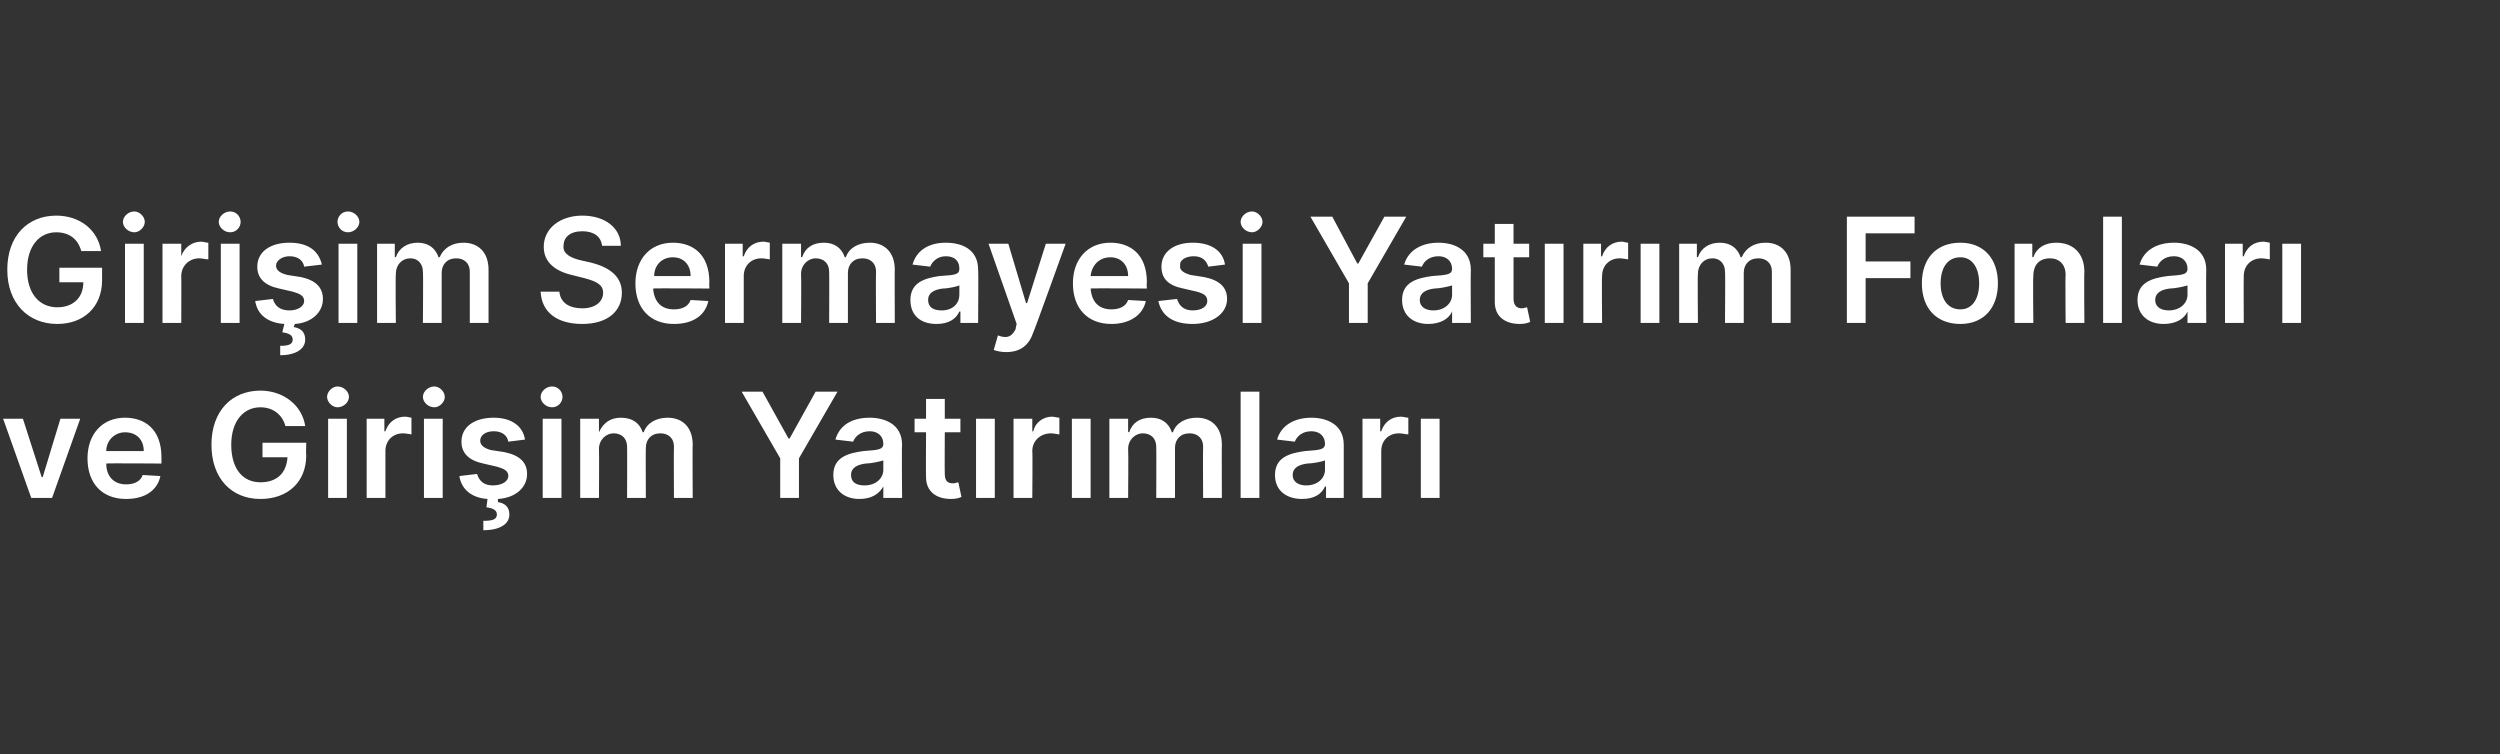
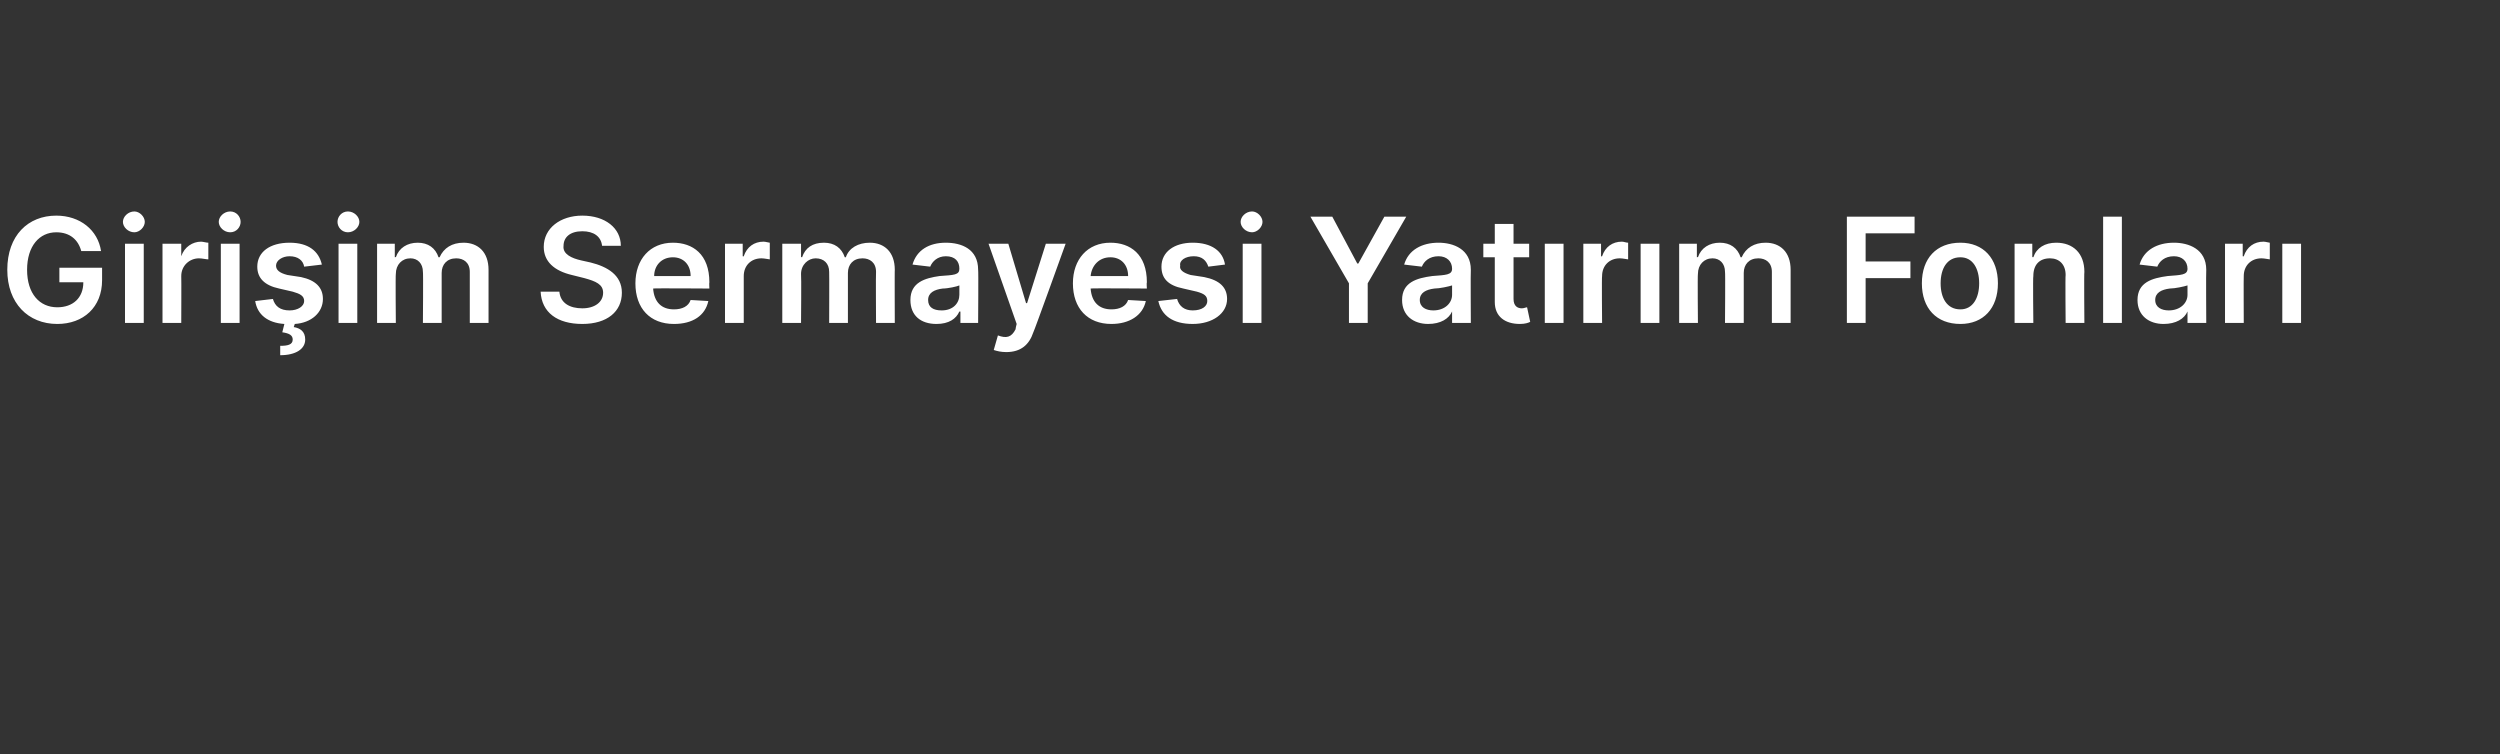
<svg xmlns="http://www.w3.org/2000/svg" version="1.1" width="240px" height="72.4px" viewBox="0 -1 240 72.4" style="top:-1px">
  <rect x="0" y="-1" width="240" height="72.4" fill="#333333" stroke="none" />
  <desc>Giri im Sermayesi Yat r m Fonlar ve Giri im Yat r mlar</desc>
  <defs />
  <g id="Polygon142773">
-     <path d="m5 46.8h-2L.3 39.2h1.9L4 44.8h.1l1.7-5.6h1.9L5 46.8zM8.4 43c0-2.3 1.4-3.9 3.6-3.9c1.9 0 3.5 1.1 3.5 3.8v.6s-5.32-.04-5.3 0c0 1.3.8 2 1.9 2c.8 0 1.4-.3 1.6-.9l1.7.1c-.3 1.4-1.5 2.2-3.3 2.2c-2.3 0-3.7-1.5-3.7-3.9zm5.4-.7c0-1.1-.7-1.8-1.8-1.8c-1 0-1.8.8-1.8 1.8h3.6zM25 38.1c-1.6 0-2.8 1.3-2.8 3.6c0 2.3 1.1 3.6 2.8 3.6c1.6 0 2.5-.9 2.6-2.4h-2.4v-1.4h4.2s-.04 1.18 0 1.2c0 2.6-1.8 4.2-4.4 4.2c-2.8 0-4.7-2-4.7-5.2c0-3.3 2-5.2 4.7-5.2c2.2 0 4 1.4 4.3 3.4h-1.9c-.3-1.1-1.2-1.8-2.4-1.8zm6.5 1.1h1.8v7.6h-1.8v-7.6zm-.1-2.1c0-.5.5-1 1-1c.6 0 1.1.5 1.1 1c0 .5-.5 1-1.1 1c-.5 0-1-.5-1-1zm3.8 2.1h1.7v1.2s.12.03.1 0c.3-.9 1-1.4 1.9-1.4c.2 0 .5.1.6.1v1.6c-.1 0-.5-.1-.8-.1c-1 0-1.7.7-1.7 1.7v4.5h-1.8v-7.6zm5.5 0h1.8v7.6h-1.8v-7.6zm-.1-2.1c0-.5.5-1 1.1-1c.5 0 1 .5 1 1c0 .5-.5 1-1 1c-.6 0-1.1-.5-1.1-1zm8.2 4.3c-.1-.6-.6-1-1.4-1c-.8 0-1.3.4-1.3.9c0 .4.3.7 1 .9l1.3.2c1.5.3 2.2 1 2.2 2.1c0 1.3-1.1 2.3-2.8 2.4v.3c.6.1 1.1.4 1.1 1.2c0 .9-.9 1.5-2.5 1.5v-.9c.8 0 1.3-.1 1.3-.6c0-.4-.3-.6-1-.7l.1-.8c-1.5-.1-2.5-.9-2.7-2.2l1.7-.2c.2.7.7 1.1 1.5 1.1c.9 0 1.5-.4 1.5-.9c0-.5-.4-.7-1.1-.9l-1.3-.3c-1.4-.3-2.1-1-2.1-2.1c0-1.4 1.2-2.3 3.1-2.3c1.7 0 2.8.8 3 2.1l-1.6.2zm3.3-2.2h1.8v7.6h-1.8v-7.6zm-.2-2.1c0-.5.5-1 1.1-1c.6 0 1 .5 1 1c0 .5-.4 1-1 1c-.6 0-1.1-.5-1.1-1zm3.8 2.1h1.8v1.3s.04-.05 0 0c.4-.9 1.1-1.4 2.1-1.4c1.1 0 1.8.5 2.1 1.4h.1c.3-.9 1.2-1.4 2.3-1.4c1.4 0 2.4.9 2.4 2.6c-.03-.04 0 5.1 0 5.1h-1.8s-.03-4.86 0-4.9c0-.9-.6-1.3-1.3-1.3c-.9 0-1.4.6-1.4 1.4c-.02.03 0 4.8 0 4.8h-1.8s.02-4.93 0-4.9c0-.8-.5-1.3-1.3-1.3c-.7 0-1.4.6-1.4 1.5c.03.05 0 4.7 0 4.7h-1.8v-7.6zm17.5-2.6l2.5 4.5h.1l2.5-4.5h2.1L76.7 43v3.8h-1.8V43l-3.7-6.4h2zm6.8 8c0-1.7 1.4-2.1 2.9-2.3c1.3-.1 1.9-.1 1.9-.7c0-.7-.5-1.2-1.3-1.2c-.9 0-1.4.5-1.6 1l-1.7-.2c.4-1.4 1.6-2.1 3.3-2.1c1.4 0 3.1.6 3.1 2.6c-.04-.02 0 5.1 0 5.1h-1.8v-1.1s-.03.04 0 0c-.4.7-1.1 1.2-2.3 1.2c-1.4 0-2.5-.8-2.5-2.3zm4.8-.5v-.9c-.3.1-1.2.3-1.7.3c-.8.1-1.4.4-1.4 1.1c0 .7.5 1 1.3 1c1.1 0 1.8-.7 1.8-1.5zm7.4-3.6h-1.5s-.02 3.99 0 4c0 .7.3.9.8.9c.2 0 .4-.1.5-.1l.3 1.4c-.2.1-.5.2-1 .2c-1.4 0-2.4-.7-2.4-2.1c-.02-.01 0-4.3 0-4.3h-1.1v-1.3h1.1v-1.9h1.8v1.9h1.5v1.3zm1.5-1.3h1.8v7.6h-1.8v-7.6zm3.6 0h1.8v1.2s.06.03.1 0c.2-.9 1-1.4 1.8-1.4c.2 0 .5.1.7.1v1.6c-.2 0-.5-.1-.8-.1c-1 0-1.8.7-1.8 1.7c.04 0 0 4.5 0 4.5h-1.8v-7.6zm5.6 0h1.8v7.6h-1.8v-7.6zm3.6 0h1.8v1.3s.05-.05.1 0c.3-.9 1-1.4 2.1-1.4c1 0 1.7.5 2 1.4h.1c.3-.9 1.2-1.4 2.3-1.4c1.4 0 2.4.9 2.4 2.6c-.02-.04 0 5.1 0 5.1h-1.8s-.03-4.86 0-4.9c0-.9-.6-1.3-1.3-1.3c-.9 0-1.4.6-1.4 1.4v4.8H111s.02-4.93 0-4.9c0-.8-.5-1.3-1.3-1.3c-.7 0-1.4.6-1.4 1.5c.04.05 0 4.7 0 4.7h-1.8v-7.6zm14.4 7.6h-1.8V36.6h1.8v10.2zm1.5-2.2c0-1.7 1.4-2.1 2.9-2.3c1.3-.1 1.9-.1 1.9-.7c0-.7-.5-1.2-1.3-1.2c-.9 0-1.4.5-1.6 1l-1.7-.2c.4-1.4 1.7-2.1 3.3-2.1c1.4 0 3.1.6 3.1 2.6v5.1h-1.7v-1.1s-.1.04-.1 0c-.3.7-1 1.2-2.2 1.2c-1.5 0-2.6-.8-2.6-2.3zm4.8-.5v-.9c-.2.1-1.2.3-1.7.3c-.8.1-1.4.4-1.4 1.1c0 .7.6 1 1.3 1c1.1 0 1.8-.7 1.8-1.5zm3.6-4.9h1.7v1.2s.13.03.1 0c.3-.9 1-1.4 1.9-1.4c.2 0 .5.1.7.1v1.6c-.2 0-.6-.1-.9-.1c-1 0-1.7.7-1.7 1.7v4.5h-1.8v-7.6zm5.6 0h1.8v7.6h-1.8v-7.6z" stroke="none" fill="#fff" />
-   </g>
+     </g>
  <g id="Polygon142772">
    <path d="m5.4 21.3c-1.6 0-2.8 1.3-2.8 3.6c0 2.3 1.2 3.6 2.9 3.6c1.5 0 2.5-.9 2.5-2.4H5.7v-1.4h4.1v1.2c0 2.6-1.8 4.2-4.3 4.2c-2.8 0-4.8-2-4.8-5.2c0-3.3 2-5.2 4.7-5.2c2.3 0 4 1.4 4.3 3.4H7.8c-.3-1.1-1.1-1.8-2.4-1.8zm6.6 1.1h1.8v7.6H12v-7.6zm-.2-2.1c0-.5.5-1 1.1-1c.5 0 1 .5 1 1c0 .5-.5 1-1 1c-.6 0-1.1-.5-1.1-1zm3.8 2.1h1.8v1.2s.05.03 0 0c.3-.9 1.1-1.4 1.9-1.4c.2 0 .5.1.7.1v1.6c-.2 0-.6-.1-.9-.1c-.9 0-1.7.7-1.7 1.7c.02 0 0 4.5 0 4.5h-1.8v-7.6zm5.6 0h1.8v7.6h-1.8v-7.6zm-.2-2.1c0-.5.5-1 1.1-1c.6 0 1 .5 1 1c0 .5-.4 1-1 1c-.6 0-1.1-.5-1.1-1zm8.2 4.3c-.1-.6-.6-1-1.4-1c-.7 0-1.3.4-1.3.9c0 .4.3.7 1.1.9l1.3.2c1.4.3 2.1 1 2.1 2.1c0 1.3-1.1 2.3-2.7 2.4l-.1.3c.6.1 1.1.4 1.1 1.2c0 .9-.9 1.5-2.4 1.5v-.9c.7 0 1.2-.1 1.2-.6c0-.4-.3-.6-1-.7l.2-.8c-1.6-.1-2.6-.9-2.8-2.2l1.7-.2c.2.7.7 1.1 1.6 1.1c.8 0 1.4-.4 1.4-.9c0-.5-.4-.7-1.1-.9l-1.3-.3c-1.4-.3-2.1-1-2.1-2.1c0-1.4 1.2-2.3 3.1-2.3c1.8 0 2.8.8 3.1 2.1l-1.7.2zm3.3-2.2h1.8v7.6h-1.8v-7.6zm-.1-2.1c0-.5.4-1 1-1c.6 0 1.1.5 1.1 1c0 .5-.5 1-1.1 1c-.6 0-1-.5-1-1zm3.8 2.1h1.7v1.3s.07-.05.1 0c.3-.9 1.1-1.4 2.1-1.4c1 0 1.7.5 2 1.4h.1c.4-.9 1.2-1.4 2.3-1.4c1.4 0 2.4.9 2.4 2.6v5.1h-1.8v-4.9c0-.9-.6-1.3-1.3-1.3c-.9 0-1.4.6-1.4 1.4v4.8h-1.8s.04-4.93 0-4.9c0-.8-.5-1.3-1.2-1.3c-.8 0-1.4.6-1.4 1.5c-.04.05 0 4.7 0 4.7h-1.8v-7.6zm19.7-1.2c-1.2 0-1.8.6-1.8 1.4c-.1.8.8 1.2 1.7 1.4l.9.2c1.6.4 3 1.2 3 2.9c0 1.8-1.4 3-3.8 3c-2.4 0-3.9-1.1-4-3.1h1.8c.1 1.1 1 1.6 2.2 1.6c1.2 0 2-.6 2-1.5c0-.8-.7-1.1-1.8-1.4l-1.2-.3c-1.7-.4-2.7-1.3-2.7-2.7c0-1.8 1.6-3 3.7-3c2.2 0 3.7 1.2 3.7 2.9h-1.8c-.1-.9-.8-1.4-1.9-1.4zm5.1 5c0-2.3 1.4-3.9 3.6-3.9c1.9 0 3.5 1.1 3.5 3.8c-.03.01 0 .6 0 .6c0 0-5.35-.04-5.4 0c.1 1.3.8 2 2 2c.8 0 1.4-.3 1.6-.9l1.7.1c-.3 1.4-1.5 2.2-3.3 2.2c-2.3 0-3.7-1.5-3.7-3.9zm5.3-.7c0-1.1-.7-1.8-1.7-1.8c-1.1 0-1.8.8-1.8 1.8h3.5zm3.3-3.1h1.7v1.2s.11.03.1 0c.3-.9 1-1.4 1.9-1.4c.2 0 .5.1.6.1v1.6c-.1 0-.5-.1-.8-.1c-1 0-1.7.7-1.7 1.7v4.5h-1.8v-7.6zm5.5 0h1.8v1.3s.05-.05.1 0c.3-.9 1-1.4 2.1-1.4c1 0 1.7.5 2 1.4h.1c.3-.9 1.2-1.4 2.3-1.4c1.4 0 2.4.9 2.4 2.6c-.02-.04 0 5.1 0 5.1h-1.8s-.03-4.86 0-4.9c0-.9-.6-1.3-1.3-1.3c-.9 0-1.4.6-1.4 1.4v4.8h-1.8s.02-4.93 0-4.9c0-.8-.5-1.3-1.3-1.3c-.7 0-1.4.6-1.4 1.5c.04.05 0 4.7 0 4.7h-1.8v-7.6zm12.3 5.4c0-1.7 1.4-2.1 2.8-2.3c1.4-.1 1.9-.1 1.9-.7c0-.7-.4-1.2-1.3-1.2c-.8 0-1.3.5-1.5 1l-1.7-.2c.4-1.4 1.6-2.1 3.2-2.1c1.5 0 3.1.6 3.1 2.6c.04-.02 0 5.1 0 5.1h-1.7v-1.1s-.05.04-.1 0c-.3.7-1 1.2-2.2 1.2c-1.5 0-2.5-.8-2.5-2.3zm4.7-.5v-.9c-.2.1-1.1.3-1.6.3c-.8.1-1.4.4-1.4 1.1c0 .7.5 1 1.3 1c1.1 0 1.7-.7 1.7-1.5zm3.3 5.3l.4-1.4c.8.3 1.3.2 1.7-.6c-.02-.04.1-.5.1-.5l-2.7-7.7h1.9l1.7 5.7h.1l1.8-5.7h1.9s-3.06 8.51-3.1 8.5c-.4 1.2-1.2 1.9-2.6 1.9c-.5 0-.9-.1-1.2-.2zm7.6-6.4c0-2.3 1.4-3.9 3.6-3.9c1.9 0 3.5 1.1 3.5 3.8c-.04.01 0 .6 0 .6c0 0-5.36-.04-5.4 0c.1 1.3.8 2 2 2c.8 0 1.4-.3 1.6-.9l1.7.1c-.3 1.4-1.6 2.2-3.3 2.2c-2.3 0-3.7-1.5-3.7-3.9zm5.3-.7c0-1.1-.7-1.8-1.7-1.8c-1.1 0-1.8.8-1.9 1.8h3.6zm7.7-.9c-.2-.6-.6-1-1.4-1c-.8 0-1.4.4-1.3.9c-.1.4.3.7 1 .9l1.3.2c1.5.3 2.2 1 2.2 2.1c0 1.4-1.4 2.4-3.3 2.4c-1.9 0-3-.8-3.3-2.2l1.8-.2c.2.7.7 1.1 1.5 1.1c.9 0 1.4-.4 1.4-.9c0-.5-.3-.7-1-.9l-1.3-.3c-1.5-.3-2.1-1-2.1-2.1c0-1.4 1.2-2.3 3-2.3c1.8 0 2.9.8 3.1 2.1l-1.6.2zm3.3-2.2h1.8v7.6h-1.8v-7.6zm-.2-2.1c0-.5.5-1 1.1-1c.5 0 1 .5 1 1c0 .5-.5 1-1 1c-.6 0-1.1-.5-1.1-1zm8.8-.5l2.4 4.5h.1l2.5-4.5h2.1l-3.7 6.4v3.8h-1.8v-3.8l-3.7-6.4h2.1zm6.7 8c0-1.7 1.4-2.1 2.9-2.3c1.3-.1 1.9-.1 1.9-.7c0-.7-.5-1.2-1.3-1.2c-.9 0-1.4.5-1.6 1l-1.7-.2c.4-1.4 1.7-2.1 3.3-2.1c1.4 0 3.1.6 3.1 2.6c-.03-.02 0 5.1 0 5.1h-1.8v-1.1s-.02.04 0 0c-.3.7-1.1 1.2-2.3 1.2c-1.4 0-2.5-.8-2.5-2.3zm4.8-.5v-.9c-.3.1-1.2.3-1.7.3c-.8.1-1.4.4-1.4 1.1c0 .7.6 1 1.3 1c1.1 0 1.8-.7 1.8-1.5zm7.4-3.6h-1.5v4c0 .7.4.9.8.9c.2 0 .4-.1.5-.1l.3 1.4c-.2.1-.5.2-1 .2c-1.4 0-2.4-.7-2.4-2.1v-4.3h-1.1v-1.3h1.1v-1.9h1.8v1.9h1.5v1.3zm1.5-1.3h1.8v7.6h-1.8v-7.6zm3.7 0h1.7v1.2s.08.03.1 0c.3-.9 1-1.4 1.9-1.4c.2 0 .4.1.6.1v1.6c-.1 0-.5-.1-.8-.1c-1 0-1.7.7-1.7 1.7c-.04 0 0 4.5 0 4.5H152v-7.6zm5.5 0h1.8v7.6h-1.8v-7.6zm3.7 0h1.7v1.3s.07-.05.1 0c.3-.9 1.1-1.4 2.1-1.4c1 0 1.7.5 2 1.4h.1c.4-.9 1.2-1.4 2.3-1.4c1.4 0 2.4.9 2.4 2.6v5.1h-1.8v-4.9c0-.9-.6-1.3-1.3-1.3c-.9 0-1.4.6-1.4 1.4v4.8h-1.8s.04-4.93 0-4.9c0-.8-.5-1.3-1.2-1.3c-.8 0-1.4.6-1.4 1.5c-.04.05 0 4.7 0 4.7h-1.8v-7.6zm16.1-2.6h6.5v1.6h-4.7v2.7h4.3v1.6h-4.3v4.3h-1.8V19.8zm7.2 6.4c0-2.4 1.4-3.9 3.7-3.9c2.2 0 3.6 1.5 3.6 3.9c0 2.4-1.4 3.9-3.6 3.9c-2.3 0-3.7-1.5-3.7-3.9zm5.5 0c0-1.4-.6-2.5-1.8-2.5c-1.3 0-1.9 1.1-1.9 2.5c0 1.4.6 2.5 1.9 2.5c1.2 0 1.8-1.1 1.8-2.5zm5.2 3.8h-1.8v-7.6h1.7v1.3s.06-.05.1 0c.3-.9 1.1-1.4 2.2-1.4c1.6 0 2.7 1 2.7 2.8c-.04.03 0 4.9 0 4.9h-1.8s-.04-4.59 0-4.6c0-1-.6-1.6-1.5-1.6c-1 0-1.6.6-1.6 1.7c-.05.02 0 4.5 0 4.5zm8.5 0h-1.8V19.8h1.8V30zm1.5-2.2c0-1.7 1.4-2.1 2.9-2.3c1.3-.1 1.9-.1 1.9-.7c0-.7-.5-1.2-1.3-1.2c-.9 0-1.4.5-1.6 1l-1.7-.2c.4-1.4 1.7-2.1 3.3-2.1c1.4 0 3.1.6 3.1 2.6c-.03-.02 0 5.1 0 5.1H210v-1.1s-.02.04 0 0c-.3.7-1.1 1.2-2.3 1.2c-1.4 0-2.5-.8-2.5-2.3zm4.8-.5v-.9c-.3.1-1.2.3-1.7.3c-.8.1-1.4.4-1.4 1.1c0 .7.6 1 1.3 1c1.1 0 1.8-.7 1.8-1.5zm3.6-4.9h1.7v1.2s.11.03.1 0c.3-.9 1-1.4 1.9-1.4c.2 0 .5.1.6.1v1.6c-.1 0-.5-.1-.8-.1c-1 0-1.7.7-1.7 1.7c-.02 0 0 4.5 0 4.5h-1.8v-7.6zm5.5 0h1.8v7.6h-1.8v-7.6z" stroke="none" fill="#fff" />
  </g>
</svg>